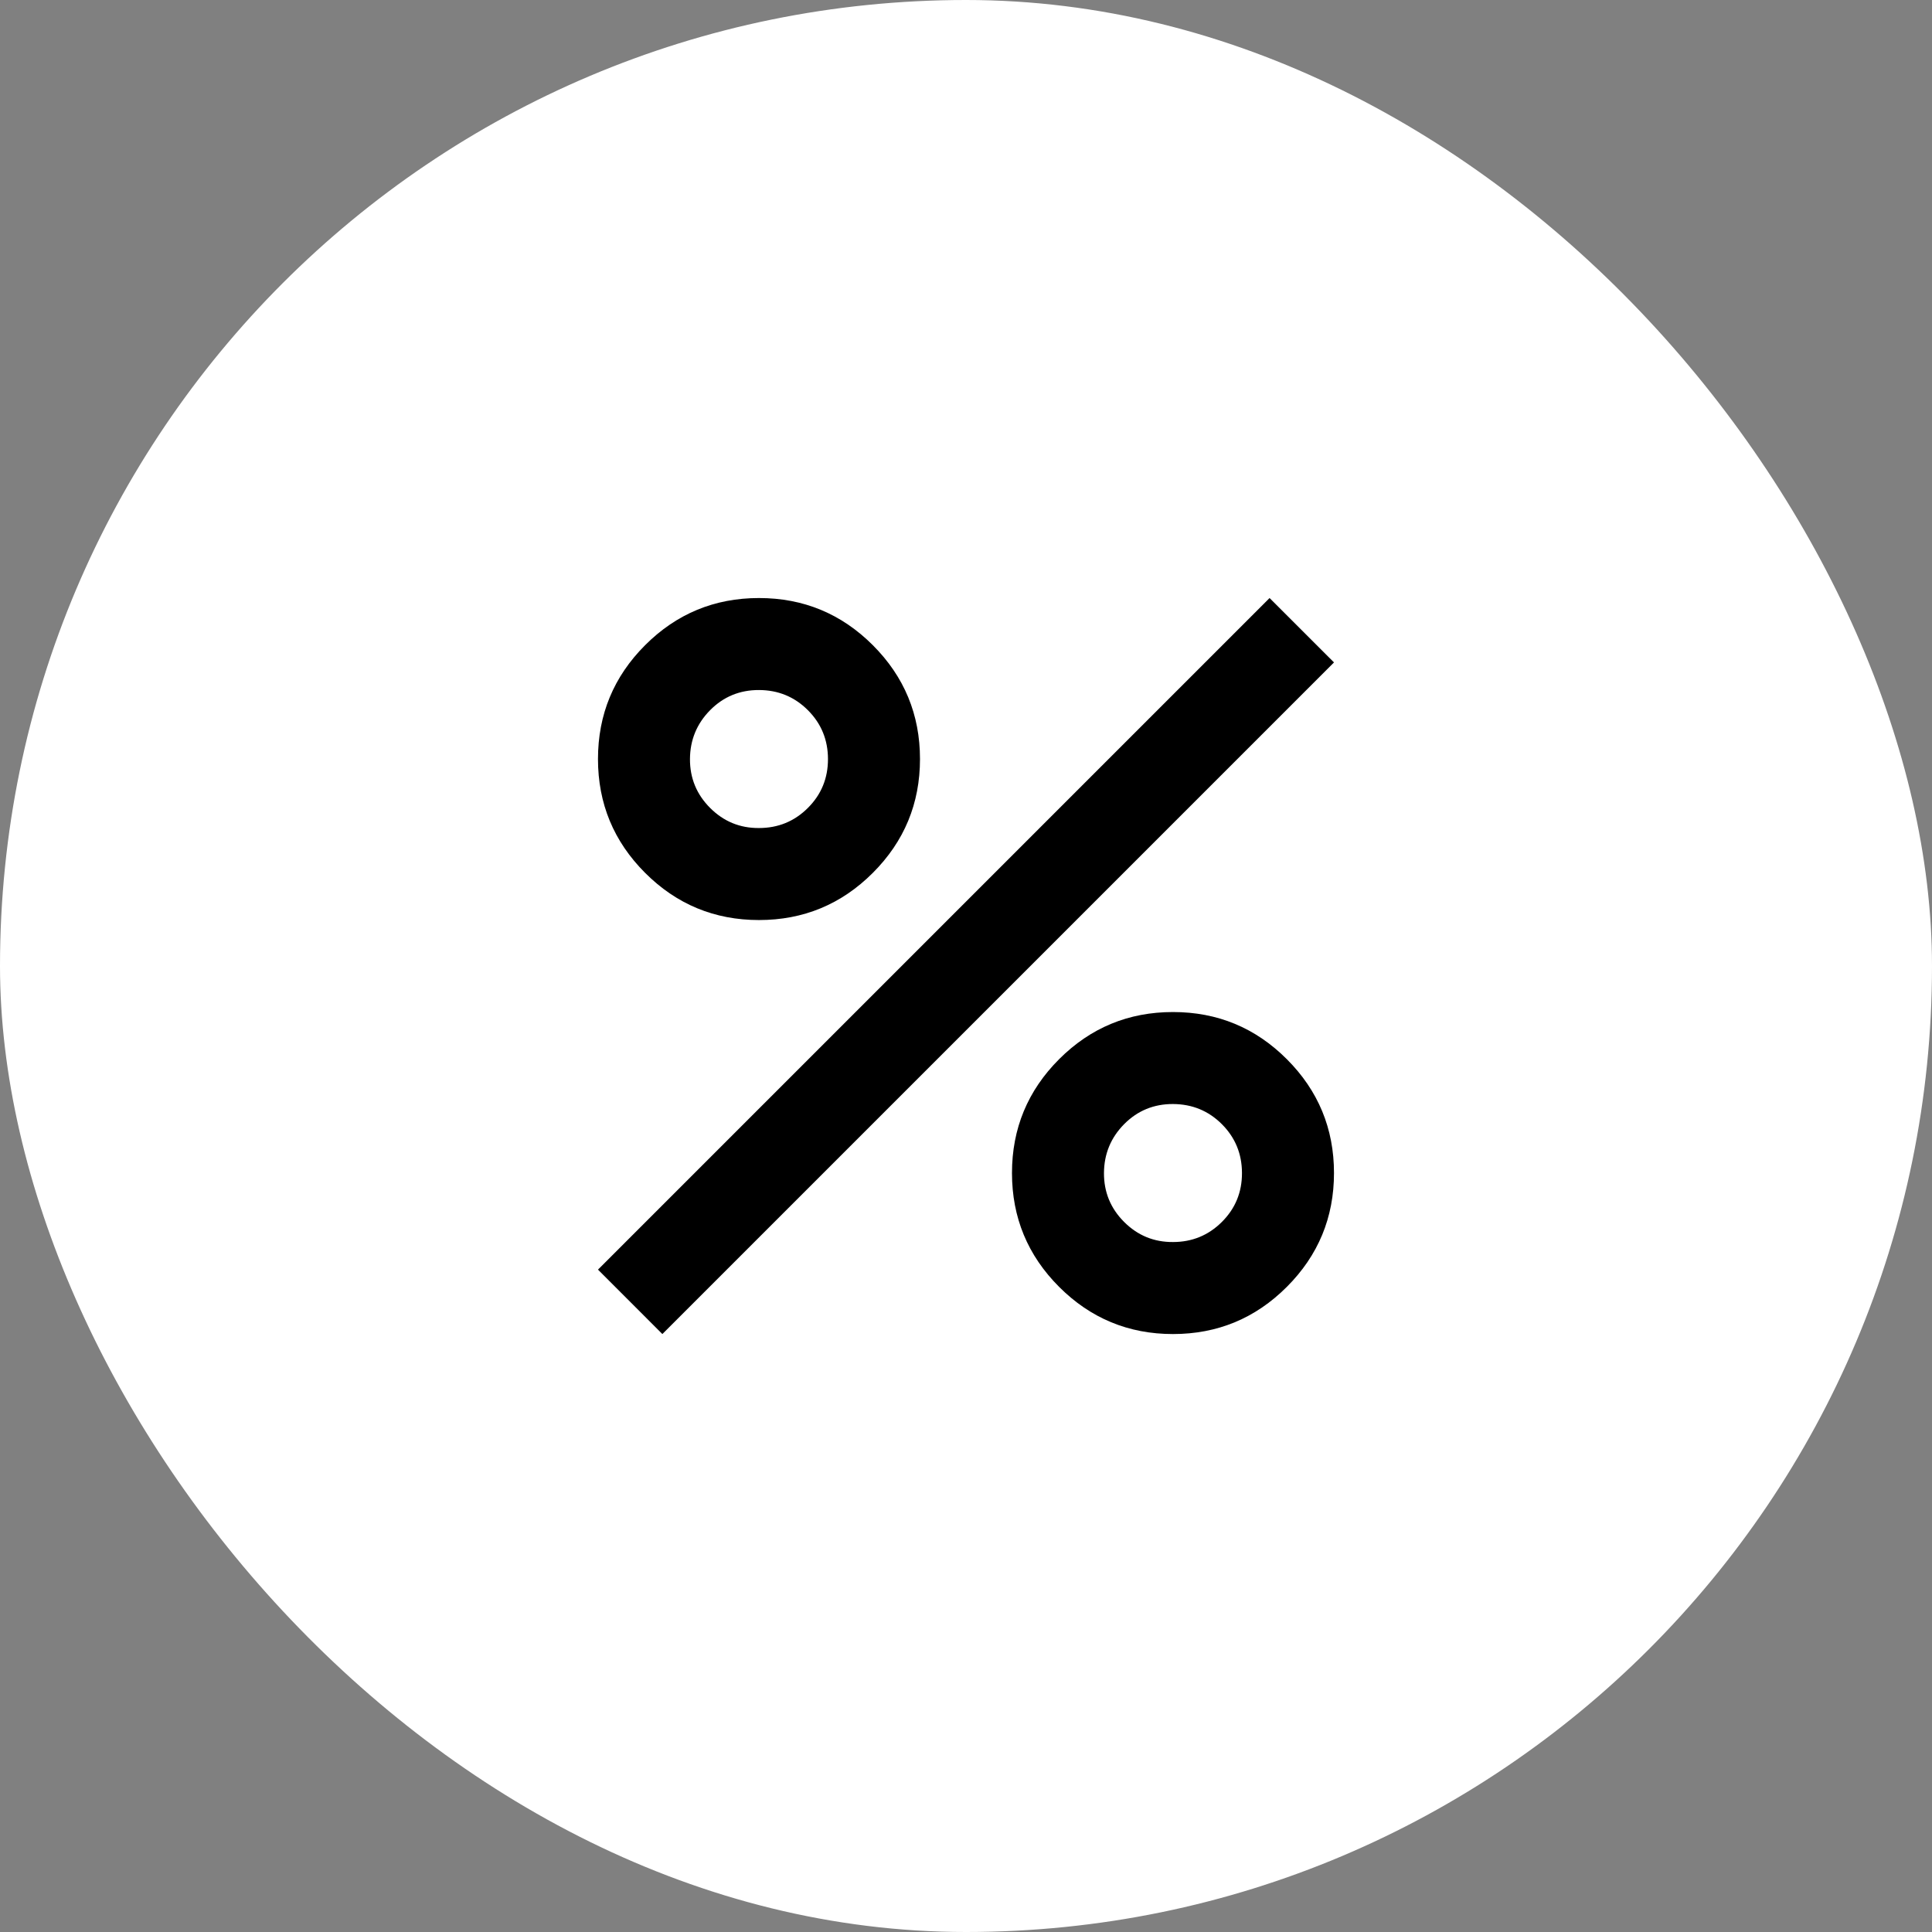
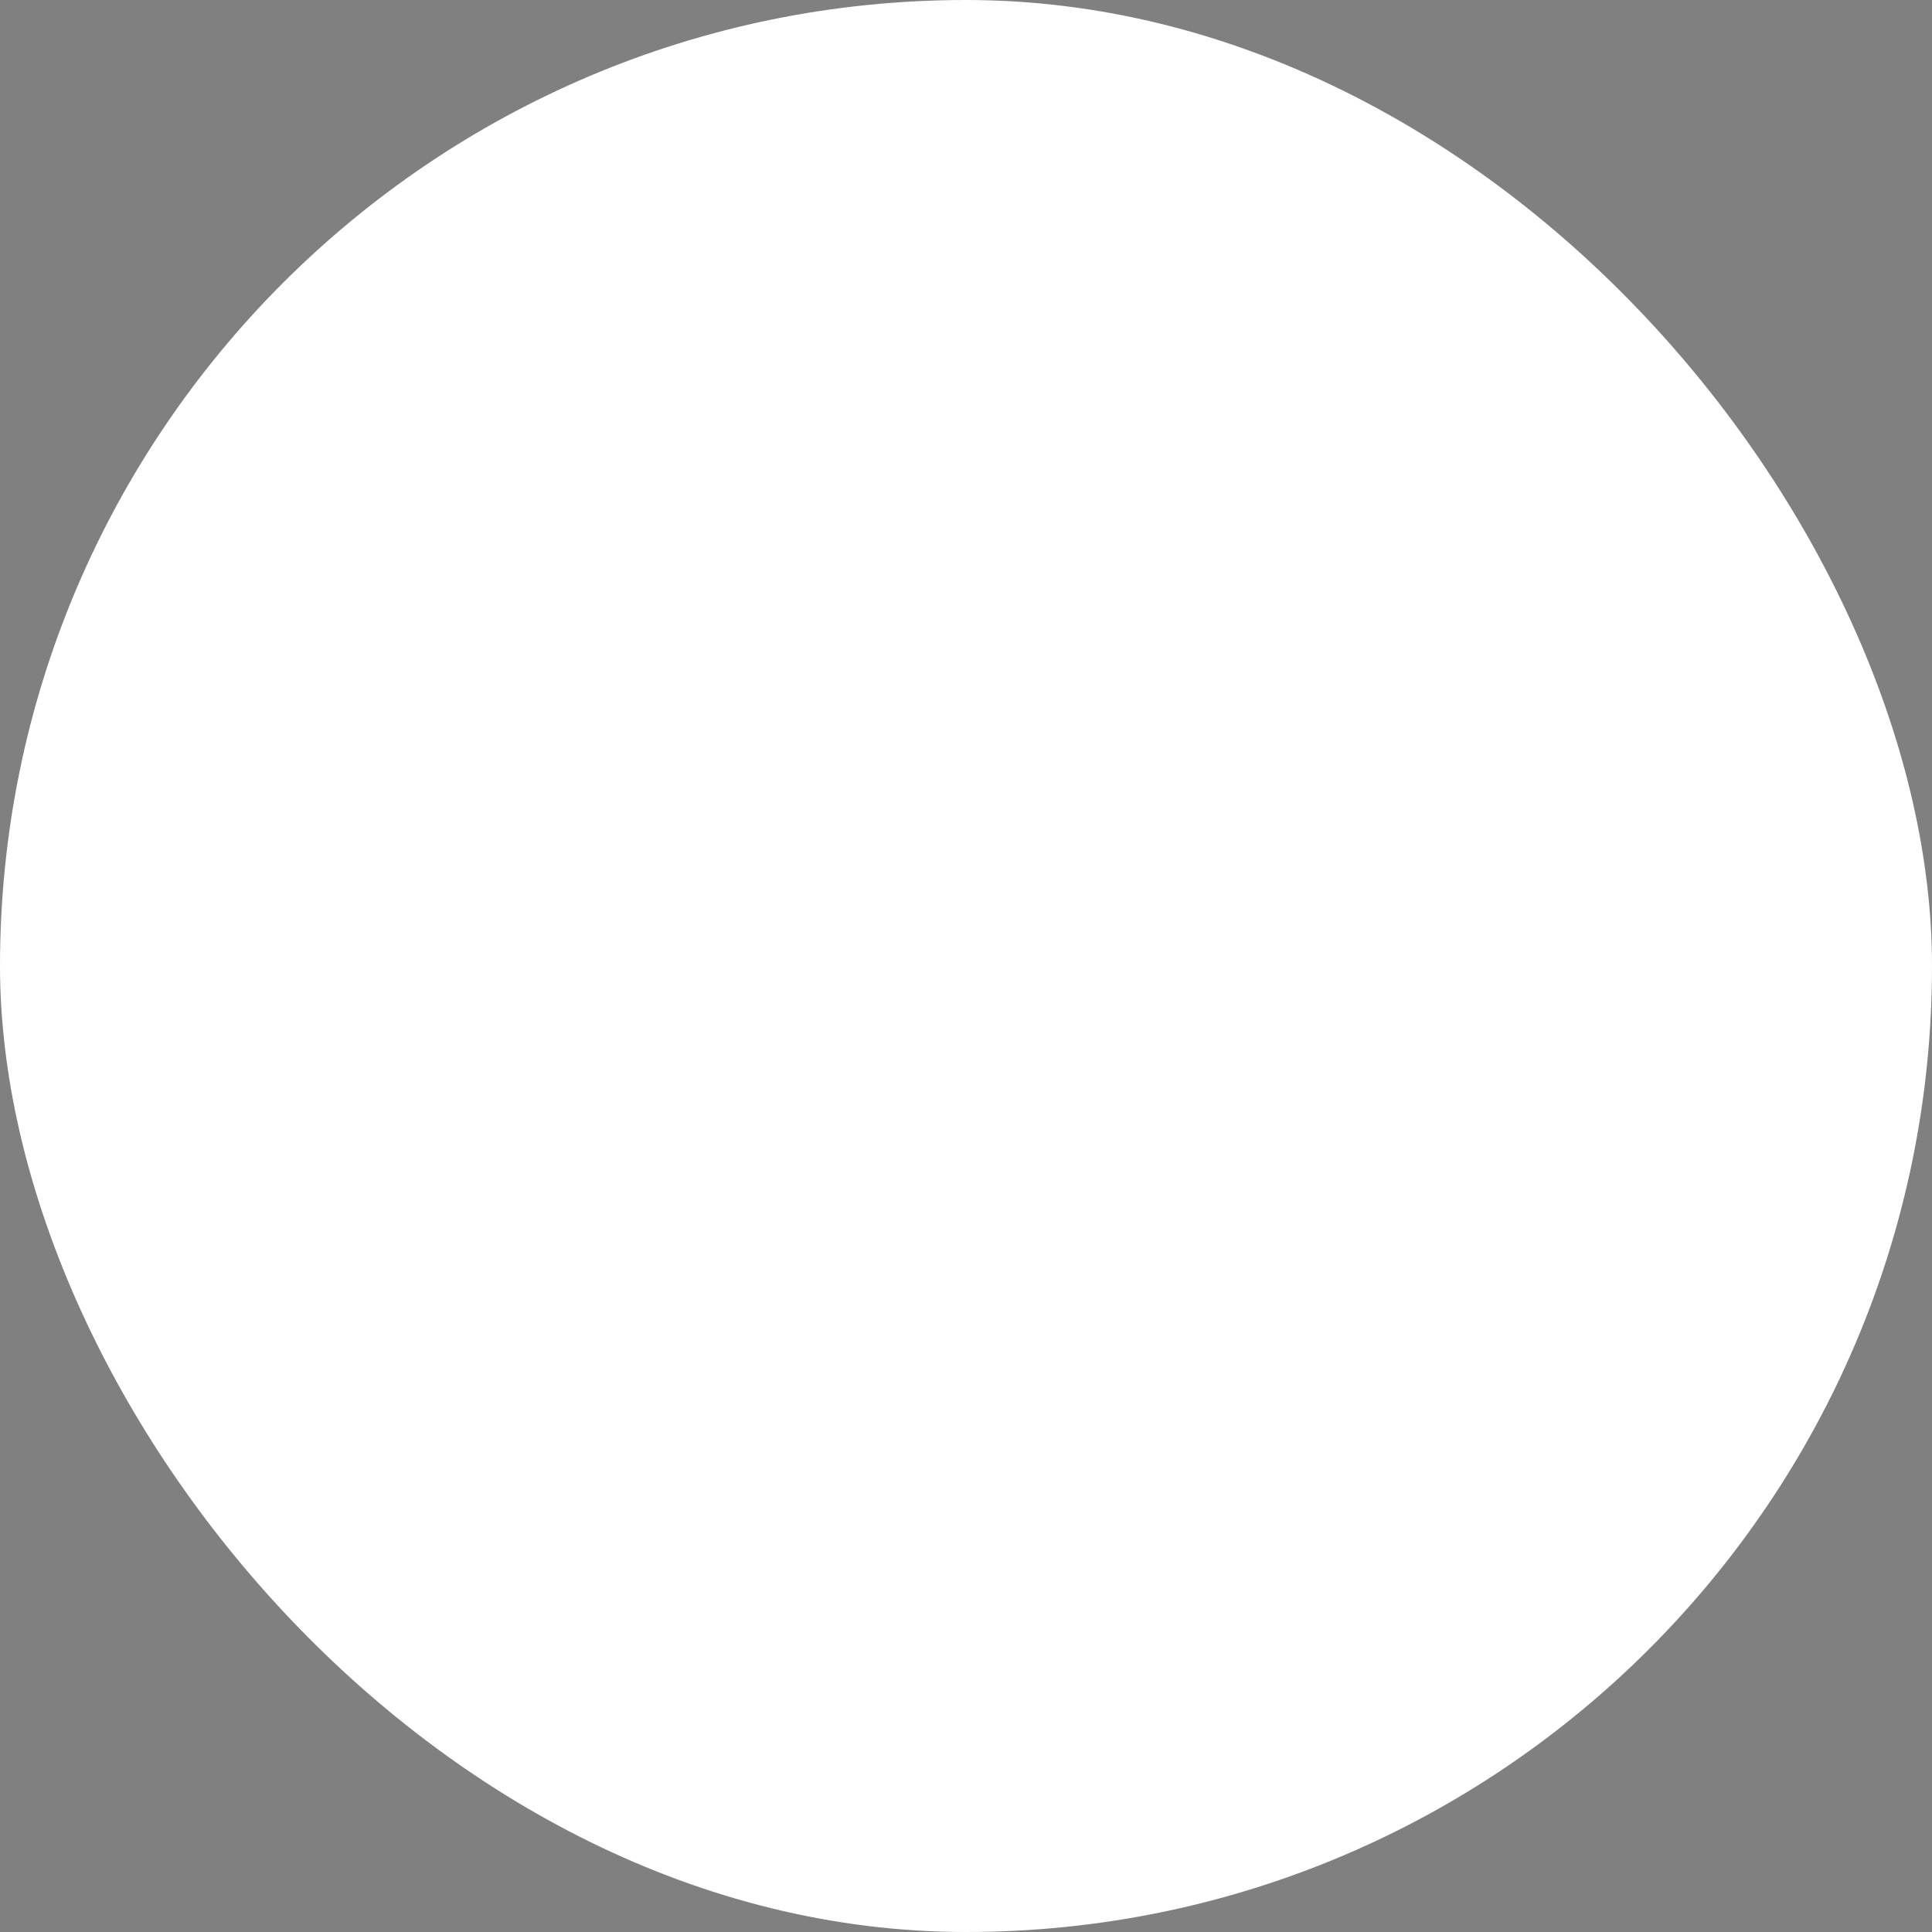
<svg xmlns="http://www.w3.org/2000/svg" fill="none" viewBox="0 0 70 70" height="70" width="70">
  <rect x="0" y="0" width="70" height="70" fill="#808080" stroke="none" />
  <rect fill="white" rx="35" height="70" width="70" />
-   <path fill="black" d="M27.499 33.335C25.888 33.335 24.513 32.765 23.374 31.626C22.235 30.487 21.666 29.112 21.666 27.501C21.666 25.89 22.235 24.515 23.374 23.376C24.513 22.237 25.888 21.668 27.499 21.668C29.11 21.668 30.485 22.237 31.624 23.376C32.763 24.515 33.333 25.89 33.333 27.501C33.333 29.112 32.763 30.487 31.624 31.626C30.485 32.765 29.11 33.335 27.499 33.335ZM27.499 30.001C28.194 30.001 28.784 29.759 29.271 29.273C29.758 28.787 30 28.197 29.999 27.501C29.998 26.806 29.756 26.216 29.271 25.731C28.787 25.247 28.196 25.003 27.499 25.001C26.803 24.999 26.213 25.242 25.729 25.731C25.246 26.22 25.003 26.81 24.999 27.501C24.996 28.192 25.239 28.783 25.729 29.273C26.219 29.763 26.809 30.006 27.499 30.001ZM42.499 48.335C40.888 48.335 39.513 47.765 38.374 46.626C37.236 45.487 36.666 44.112 36.666 42.501C36.666 40.89 37.236 39.515 38.374 38.376C39.513 37.237 40.888 36.668 42.499 36.668C44.111 36.668 45.486 37.237 46.624 38.376C47.763 39.515 48.333 40.89 48.333 42.501C48.333 44.112 47.763 45.487 46.624 46.626C45.486 47.765 44.111 48.335 42.499 48.335ZM42.499 45.001C43.194 45.001 43.784 44.758 44.271 44.273C44.758 43.787 45.001 43.197 44.999 42.501C44.998 41.806 44.755 41.216 44.271 40.731C43.787 40.247 43.196 40.004 42.499 40.001C41.803 39.999 41.213 40.242 40.729 40.731C40.246 41.22 40.003 41.81 39.999 42.501C39.996 43.192 40.239 43.783 40.729 44.273C41.219 44.763 41.809 45.006 42.499 45.001ZM23.999 48.335L21.666 46.001L45.999 21.668L48.333 24.001L23.999 48.335Z" />
</svg>